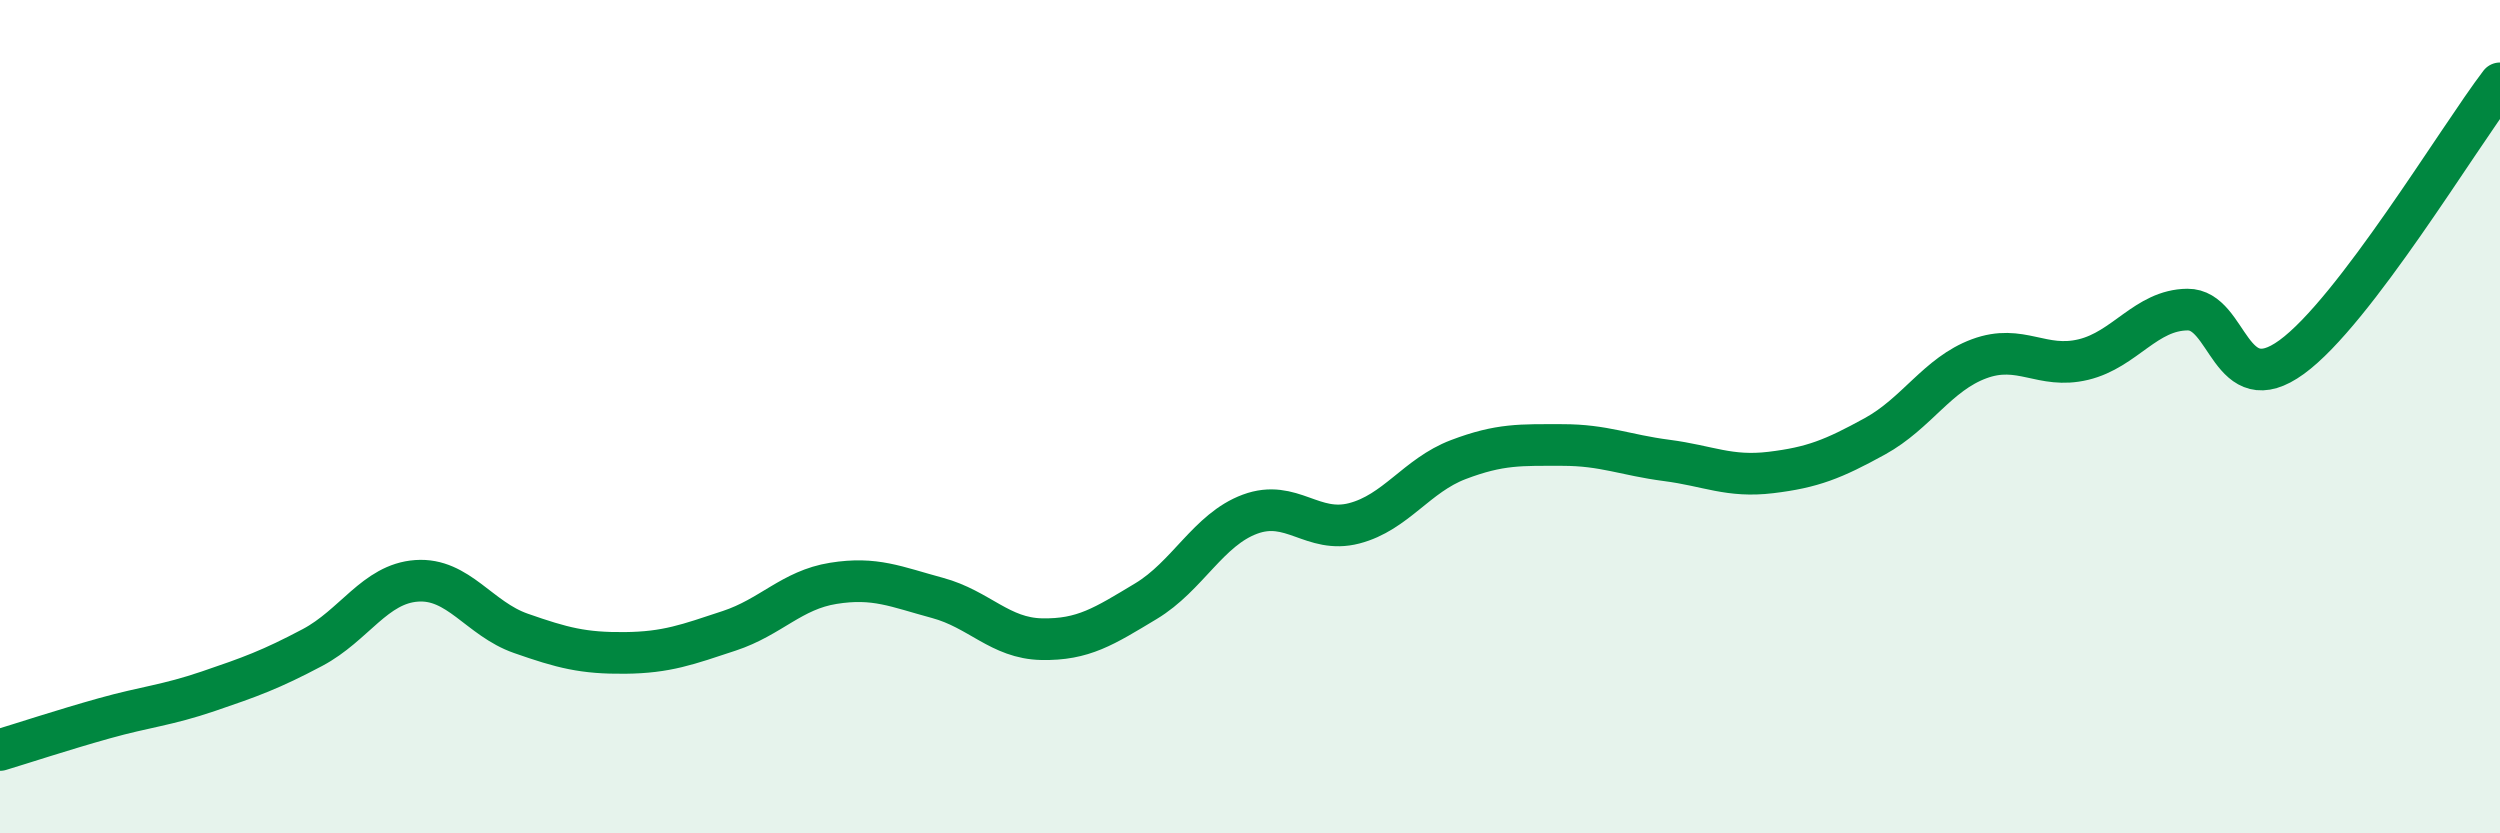
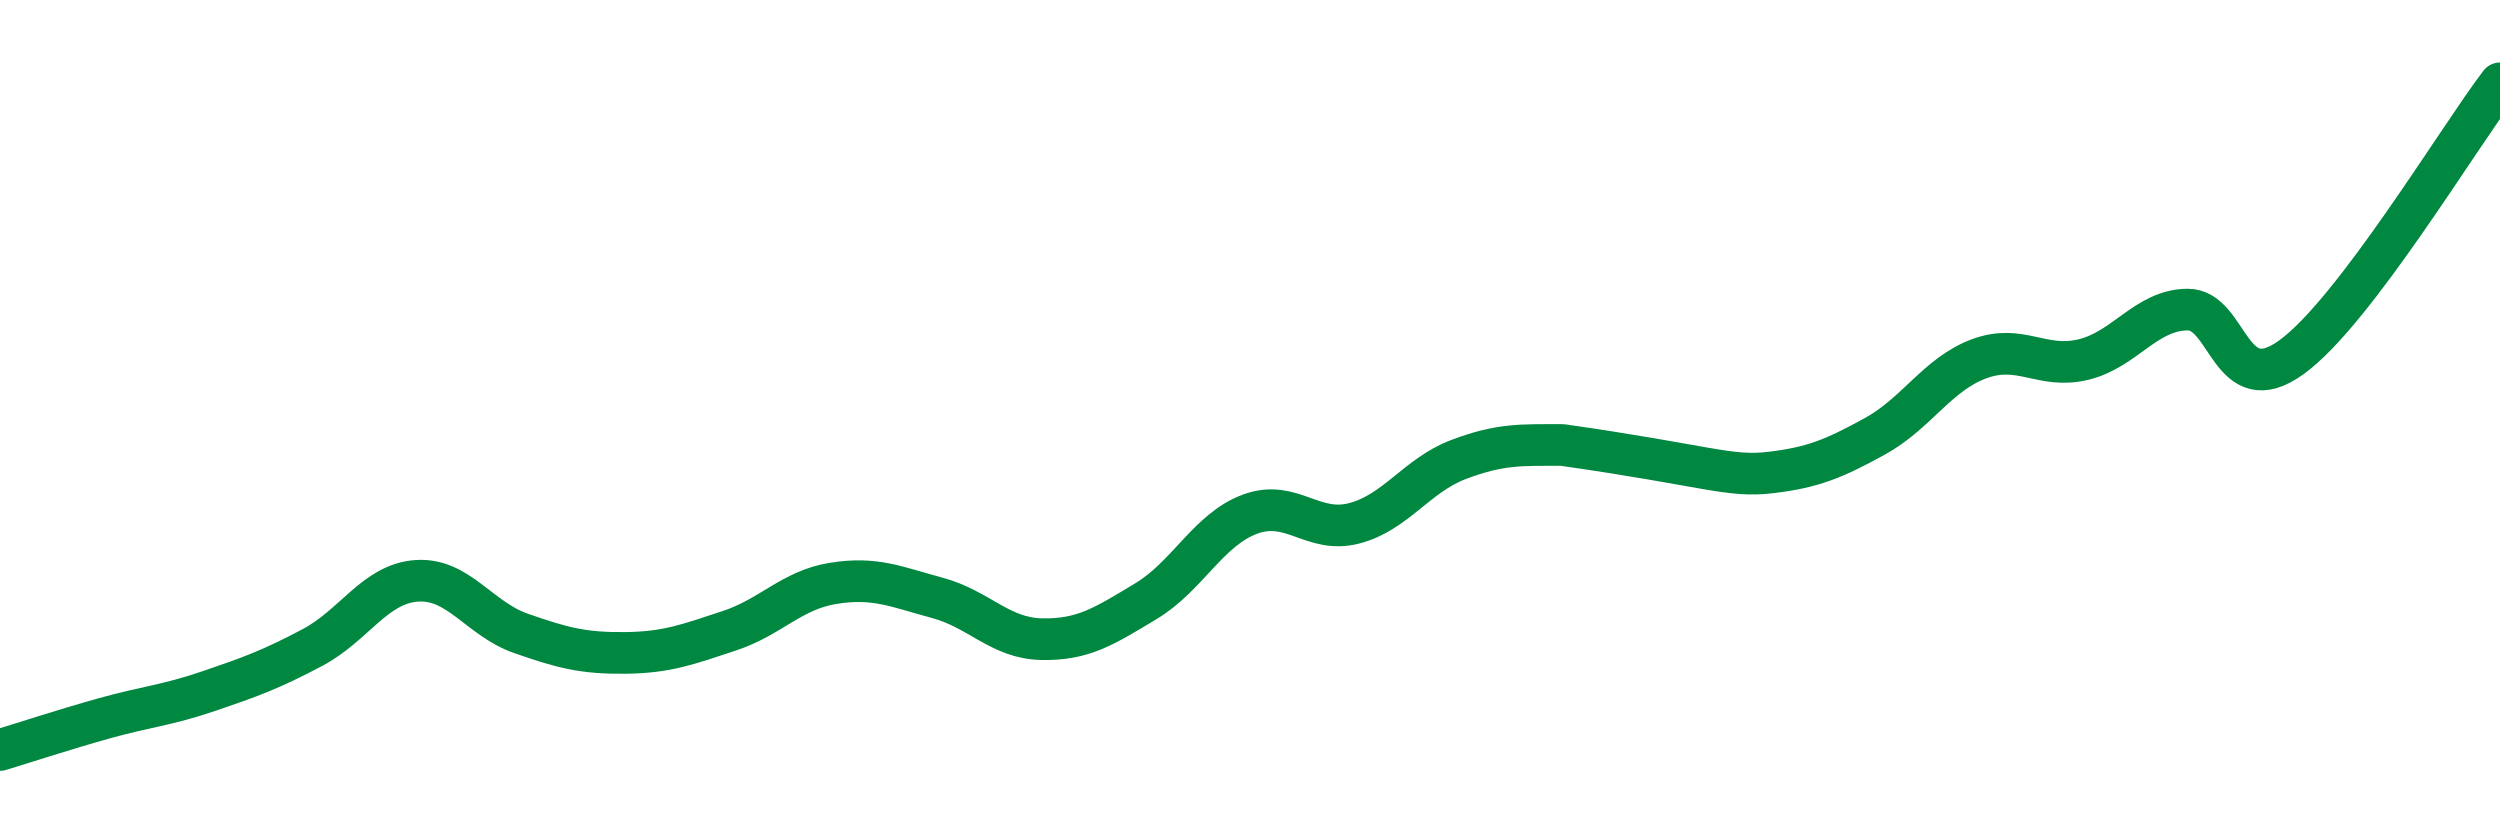
<svg xmlns="http://www.w3.org/2000/svg" width="60" height="20" viewBox="0 0 60 20">
-   <path d="M 0,18 C 0.5,17.85 1.5,17.52 2.5,17.24 C 3.5,16.96 4,16.93 5,16.59 C 6,16.25 6.5,16.07 7.5,15.54 C 8.5,15.01 9,14.01 10,13.94 C 11,13.87 11.5,14.85 12.5,15.2 C 13.5,15.55 14,15.68 15,15.67 C 16,15.66 16.5,15.47 17.5,15.14 C 18.5,14.81 19,14.16 20,14 C 21,13.84 21.5,14.08 22.5,14.35 C 23.5,14.62 24,15.32 25,15.34 C 26,15.36 26.5,15.03 27.5,14.43 C 28.5,13.83 29,12.71 30,12.34 C 31,11.97 31.5,12.82 32.5,12.56 C 33.5,12.3 34,11.41 35,11.03 C 36,10.65 36.5,10.68 37.5,10.68 C 38.5,10.68 39,10.92 40,11.05 C 41,11.18 41.5,11.46 42.5,11.34 C 43.5,11.22 44,11.02 45,10.47 C 46,9.92 46.5,8.98 47.5,8.61 C 48.5,8.24 49,8.87 50,8.63 C 51,8.39 51.5,7.44 52.5,7.43 C 53.5,7.42 53.5,9.66 55,8.57 C 56.5,7.48 59,3.31 60,2L60 20L0 20Z" fill="#008740" opacity="0.1" stroke-linecap="round" stroke-linejoin="round" />
-   <path d="M 0,18 C 0.5,17.85 1.5,17.52 2.5,17.24 C 3.5,16.96 4,16.93 5,16.59 C 6,16.25 6.5,16.07 7.5,15.54 C 8.5,15.01 9,14.01 10,13.94 C 11,13.87 11.5,14.85 12.5,15.2 C 13.5,15.55 14,15.68 15,15.67 C 16,15.66 16.5,15.47 17.5,15.14 C 18.5,14.81 19,14.16 20,14 C 21,13.84 21.5,14.08 22.5,14.35 C 23.5,14.62 24,15.32 25,15.34 C 26,15.36 26.5,15.03 27.5,14.43 C 28.5,13.83 29,12.71 30,12.34 C 31,11.97 31.5,12.82 32.5,12.56 C 33.5,12.3 34,11.41 35,11.03 C 36,10.65 36.5,10.68 37.5,10.68 C 38.5,10.68 39,10.92 40,11.05 C 41,11.18 41.5,11.46 42.5,11.34 C 43.5,11.22 44,11.02 45,10.47 C 46,9.92 46.5,8.98 47.5,8.61 C 48.5,8.24 49,8.87 50,8.63 C 51,8.39 51.5,7.44 52.5,7.43 C 53.5,7.42 53.5,9.66 55,8.57 C 56.5,7.48 59,3.31 60,2" stroke="#008740" stroke-width="1" fill="none" stroke-linecap="round" stroke-linejoin="round" />
+   <path d="M 0,18 C 0.5,17.85 1.5,17.52 2.5,17.24 C 3.5,16.96 4,16.93 5,16.59 C 6,16.25 6.5,16.07 7.5,15.54 C 8.5,15.01 9,14.01 10,13.94 C 11,13.87 11.5,14.85 12.5,15.2 C 13.5,15.55 14,15.68 15,15.67 C 16,15.66 16.5,15.47 17.5,15.14 C 18.5,14.81 19,14.16 20,14 C 21,13.84 21.5,14.08 22.5,14.35 C 23.5,14.62 24,15.32 25,15.34 C 26,15.36 26.5,15.03 27.5,14.43 C 28.5,13.83 29,12.71 30,12.34 C 31,11.97 31.5,12.82 32.5,12.56 C 33.5,12.3 34,11.41 35,11.03 C 36,10.65 36.5,10.68 37.5,10.68 C 41,11.18 41.5,11.46 42.5,11.34 C 43.5,11.22 44,11.02 45,10.47 C 46,9.92 46.5,8.98 47.5,8.61 C 48.5,8.24 49,8.87 50,8.63 C 51,8.39 51.5,7.44 52.5,7.43 C 53.5,7.42 53.5,9.66 55,8.57 C 56.5,7.48 59,3.31 60,2" stroke="#008740" stroke-width="1" fill="none" stroke-linecap="round" stroke-linejoin="round" />
</svg>